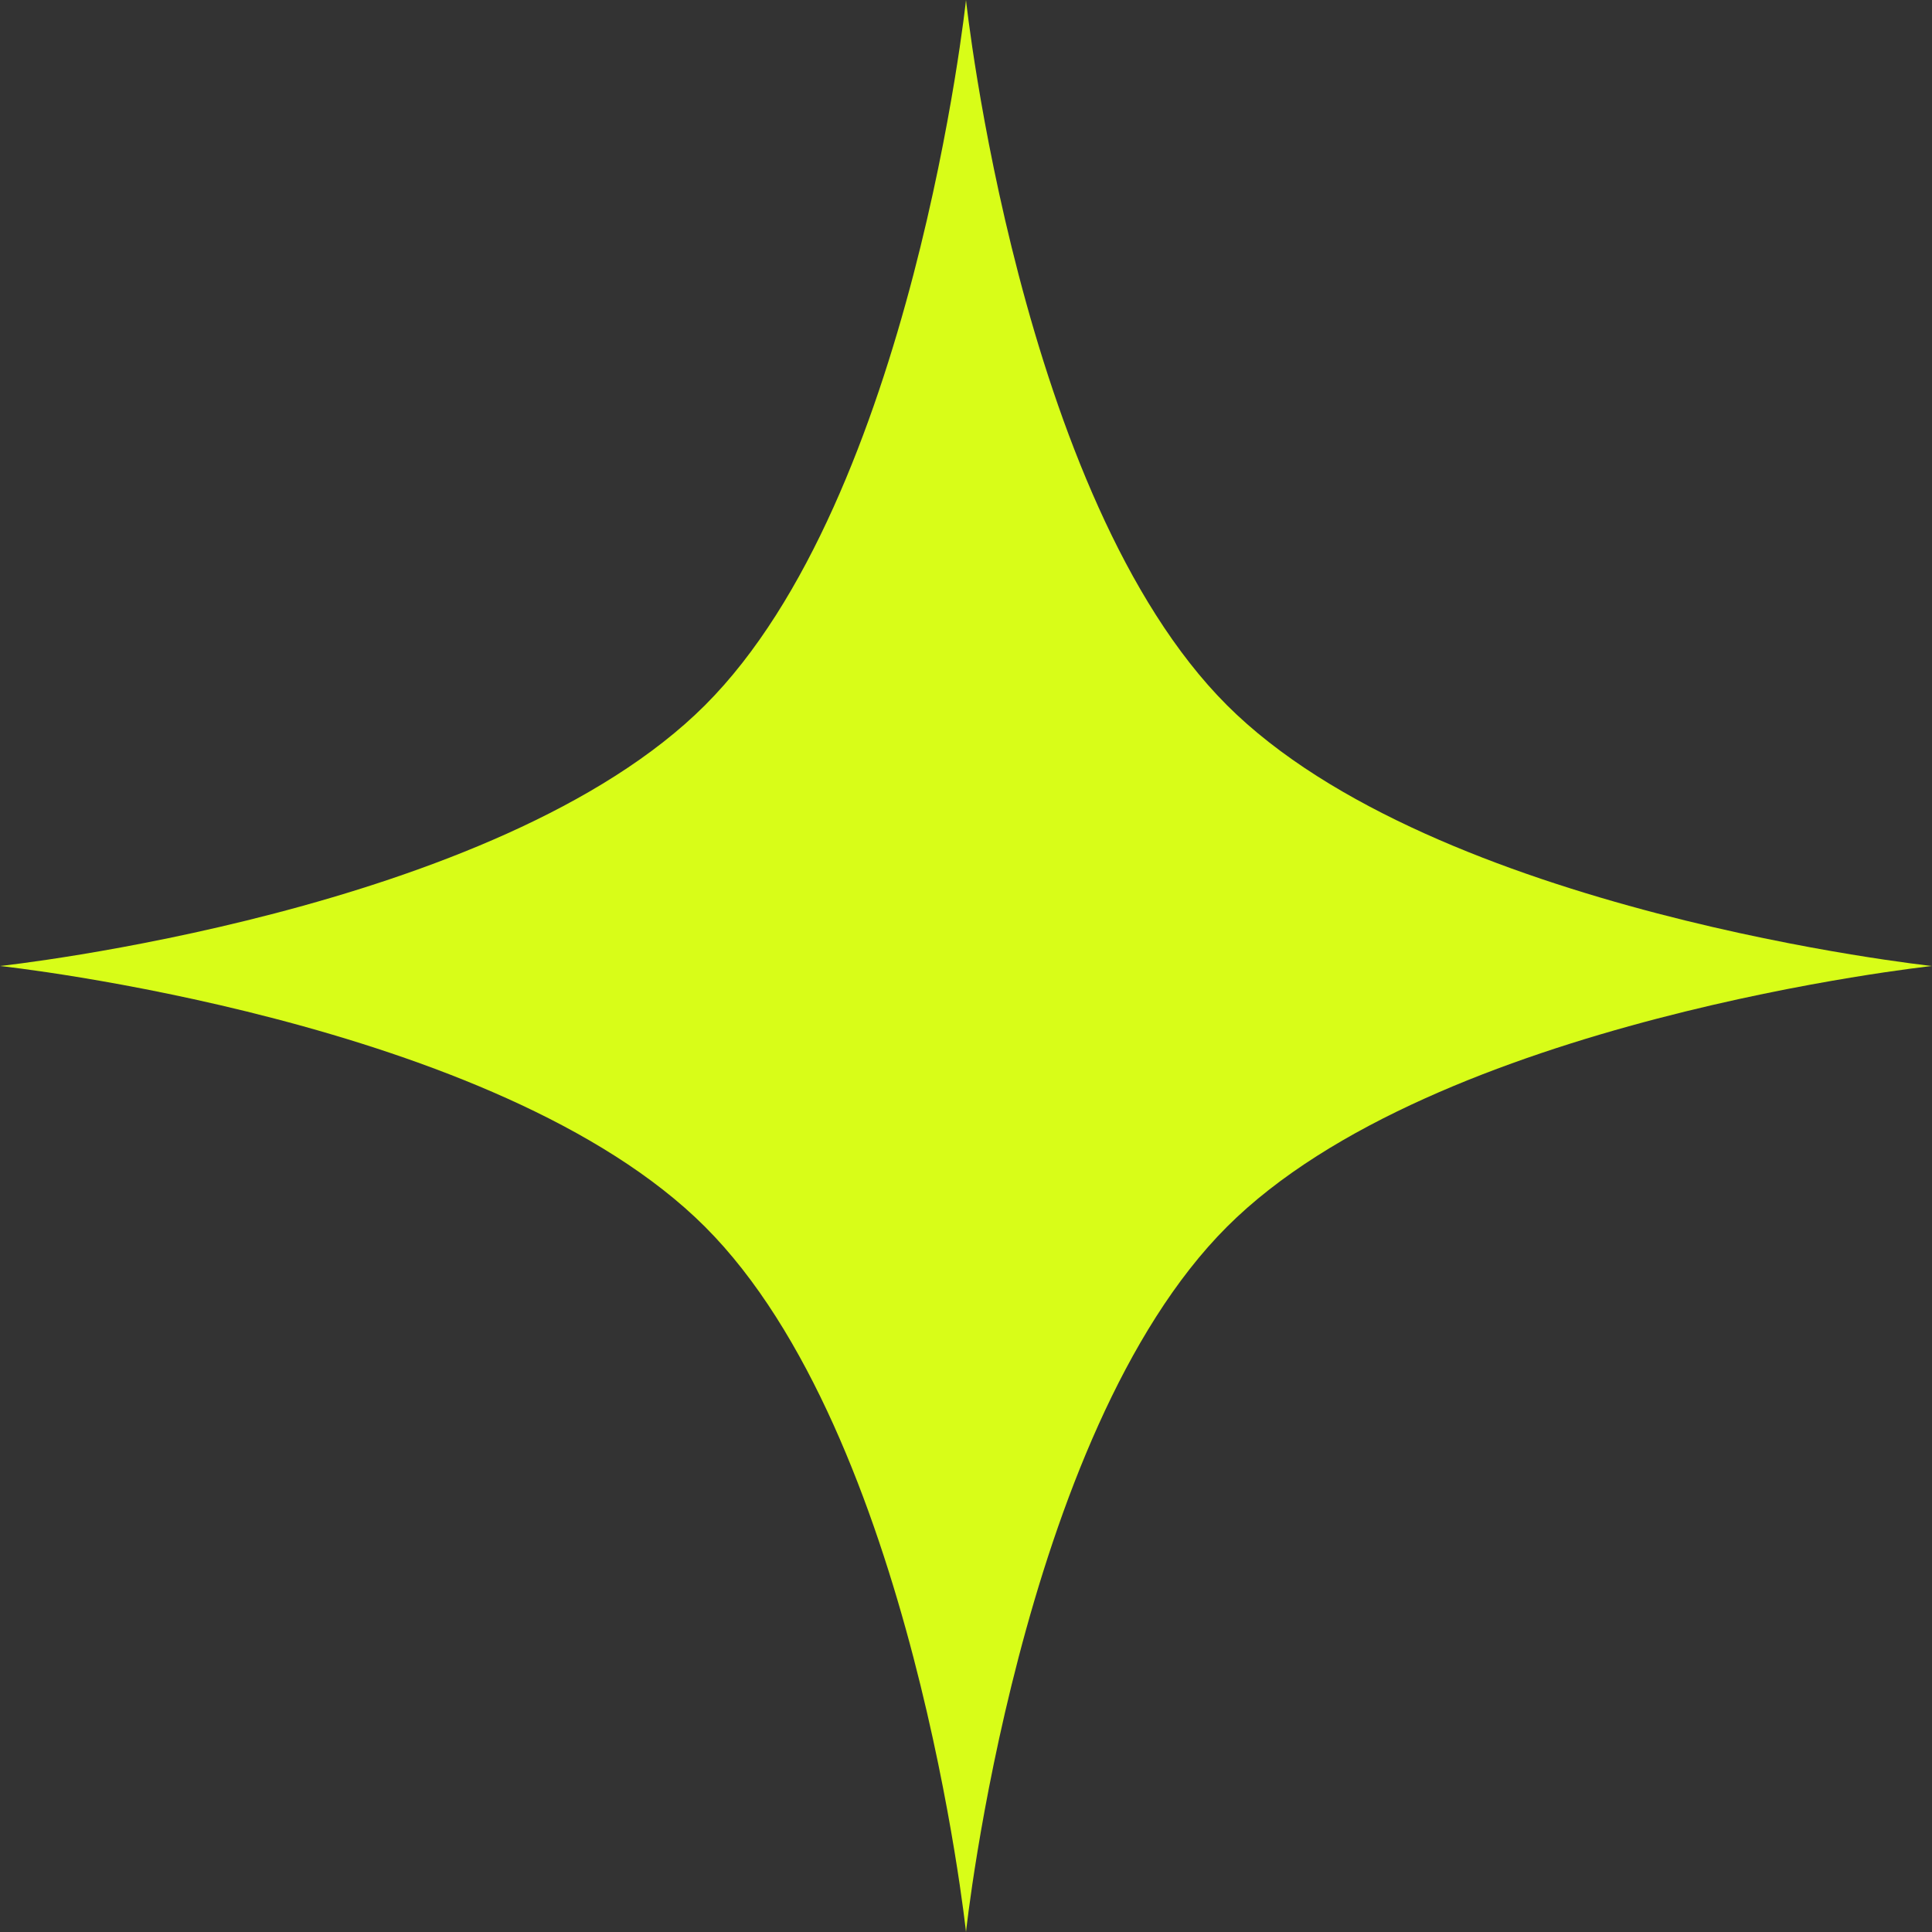
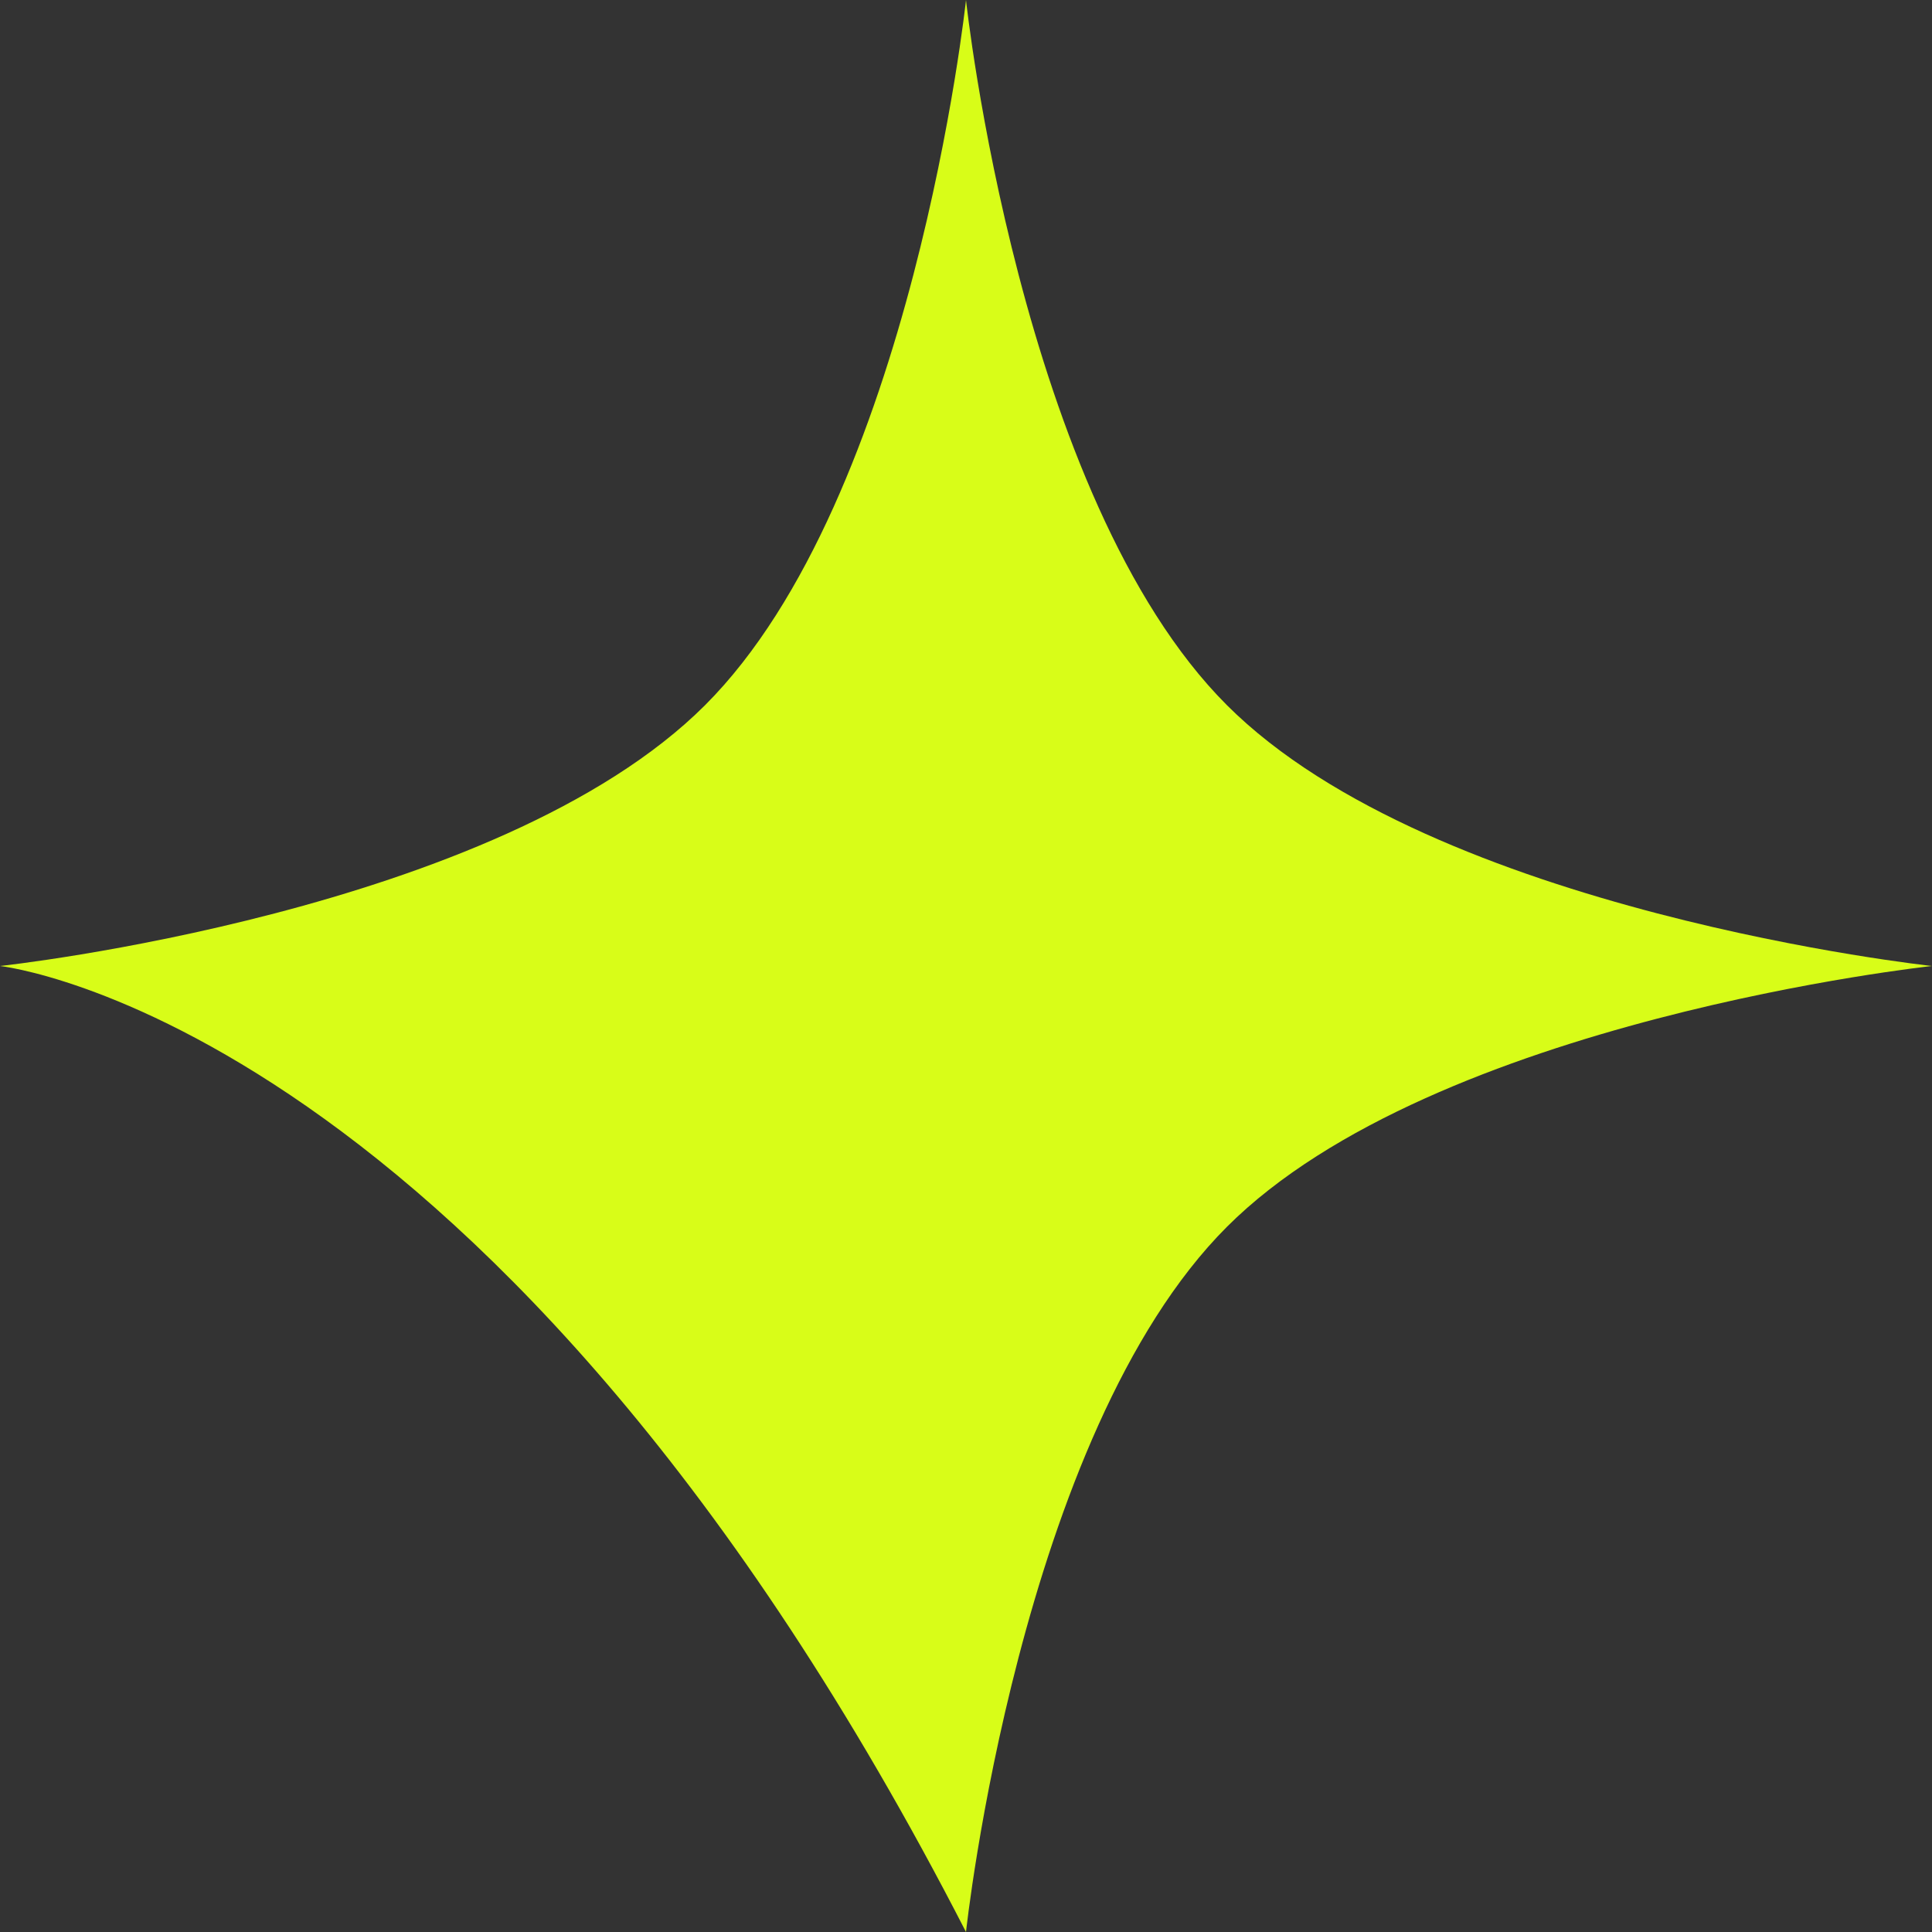
<svg xmlns="http://www.w3.org/2000/svg" width="34" height="34" viewBox="0 0 34 34" fill="none">
  <rect x="0" y="0" width="34" height="34" fill="#333333" stroke="none" />
-   <path d="M17 0C17 0 17.938 8.755 21.591 12.409C25.245 16.062 34 17 34 17C34 17 25.245 17.938 21.591 21.591C17.938 25.245 17 34 17 34C17 34 16.062 25.245 12.409 21.591C8.755 17.938 0 17 0 17C0 17 8.755 16.062 12.409 12.409C16.062 8.755 17 0 17 0Z" fill="#D8FD18" />
+   <path d="M17 0C17 0 17.938 8.755 21.591 12.409C25.245 16.062 34 17 34 17C34 17 25.245 17.938 21.591 21.591C17.938 25.245 17 34 17 34C8.755 17.938 0 17 0 17C0 17 8.755 16.062 12.409 12.409C16.062 8.755 17 0 17 0Z" fill="#D8FD18" />
</svg>